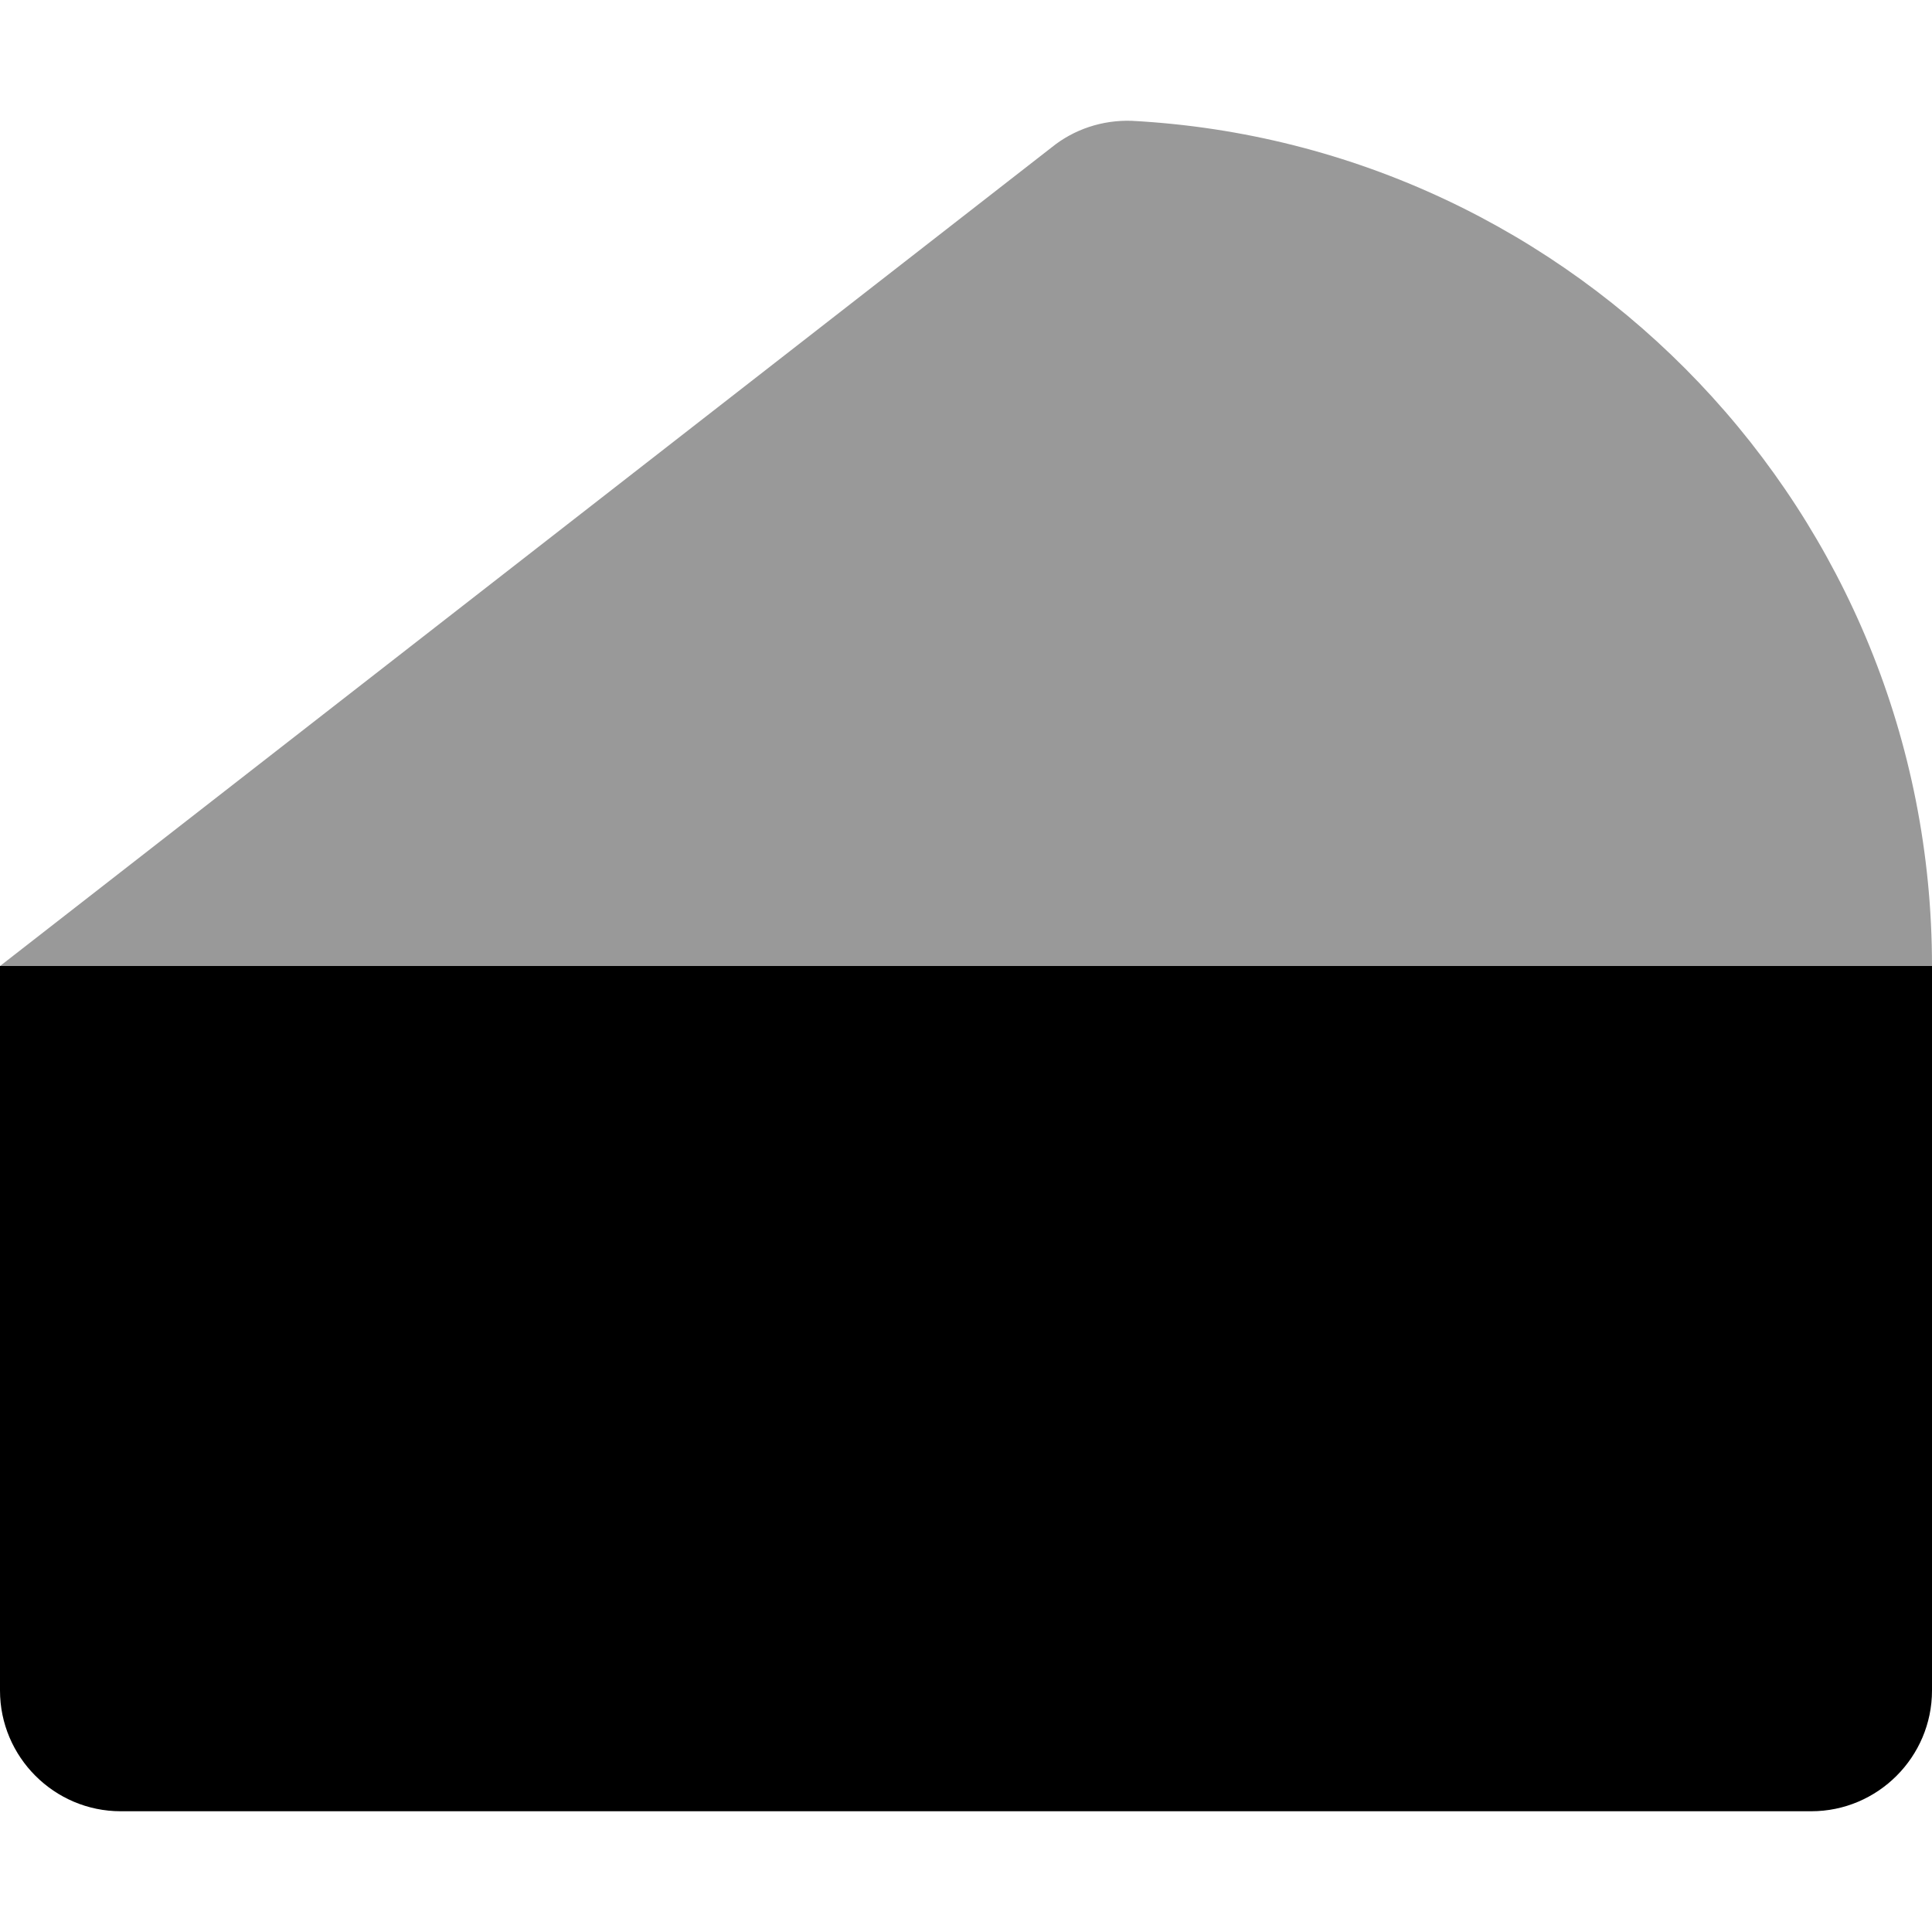
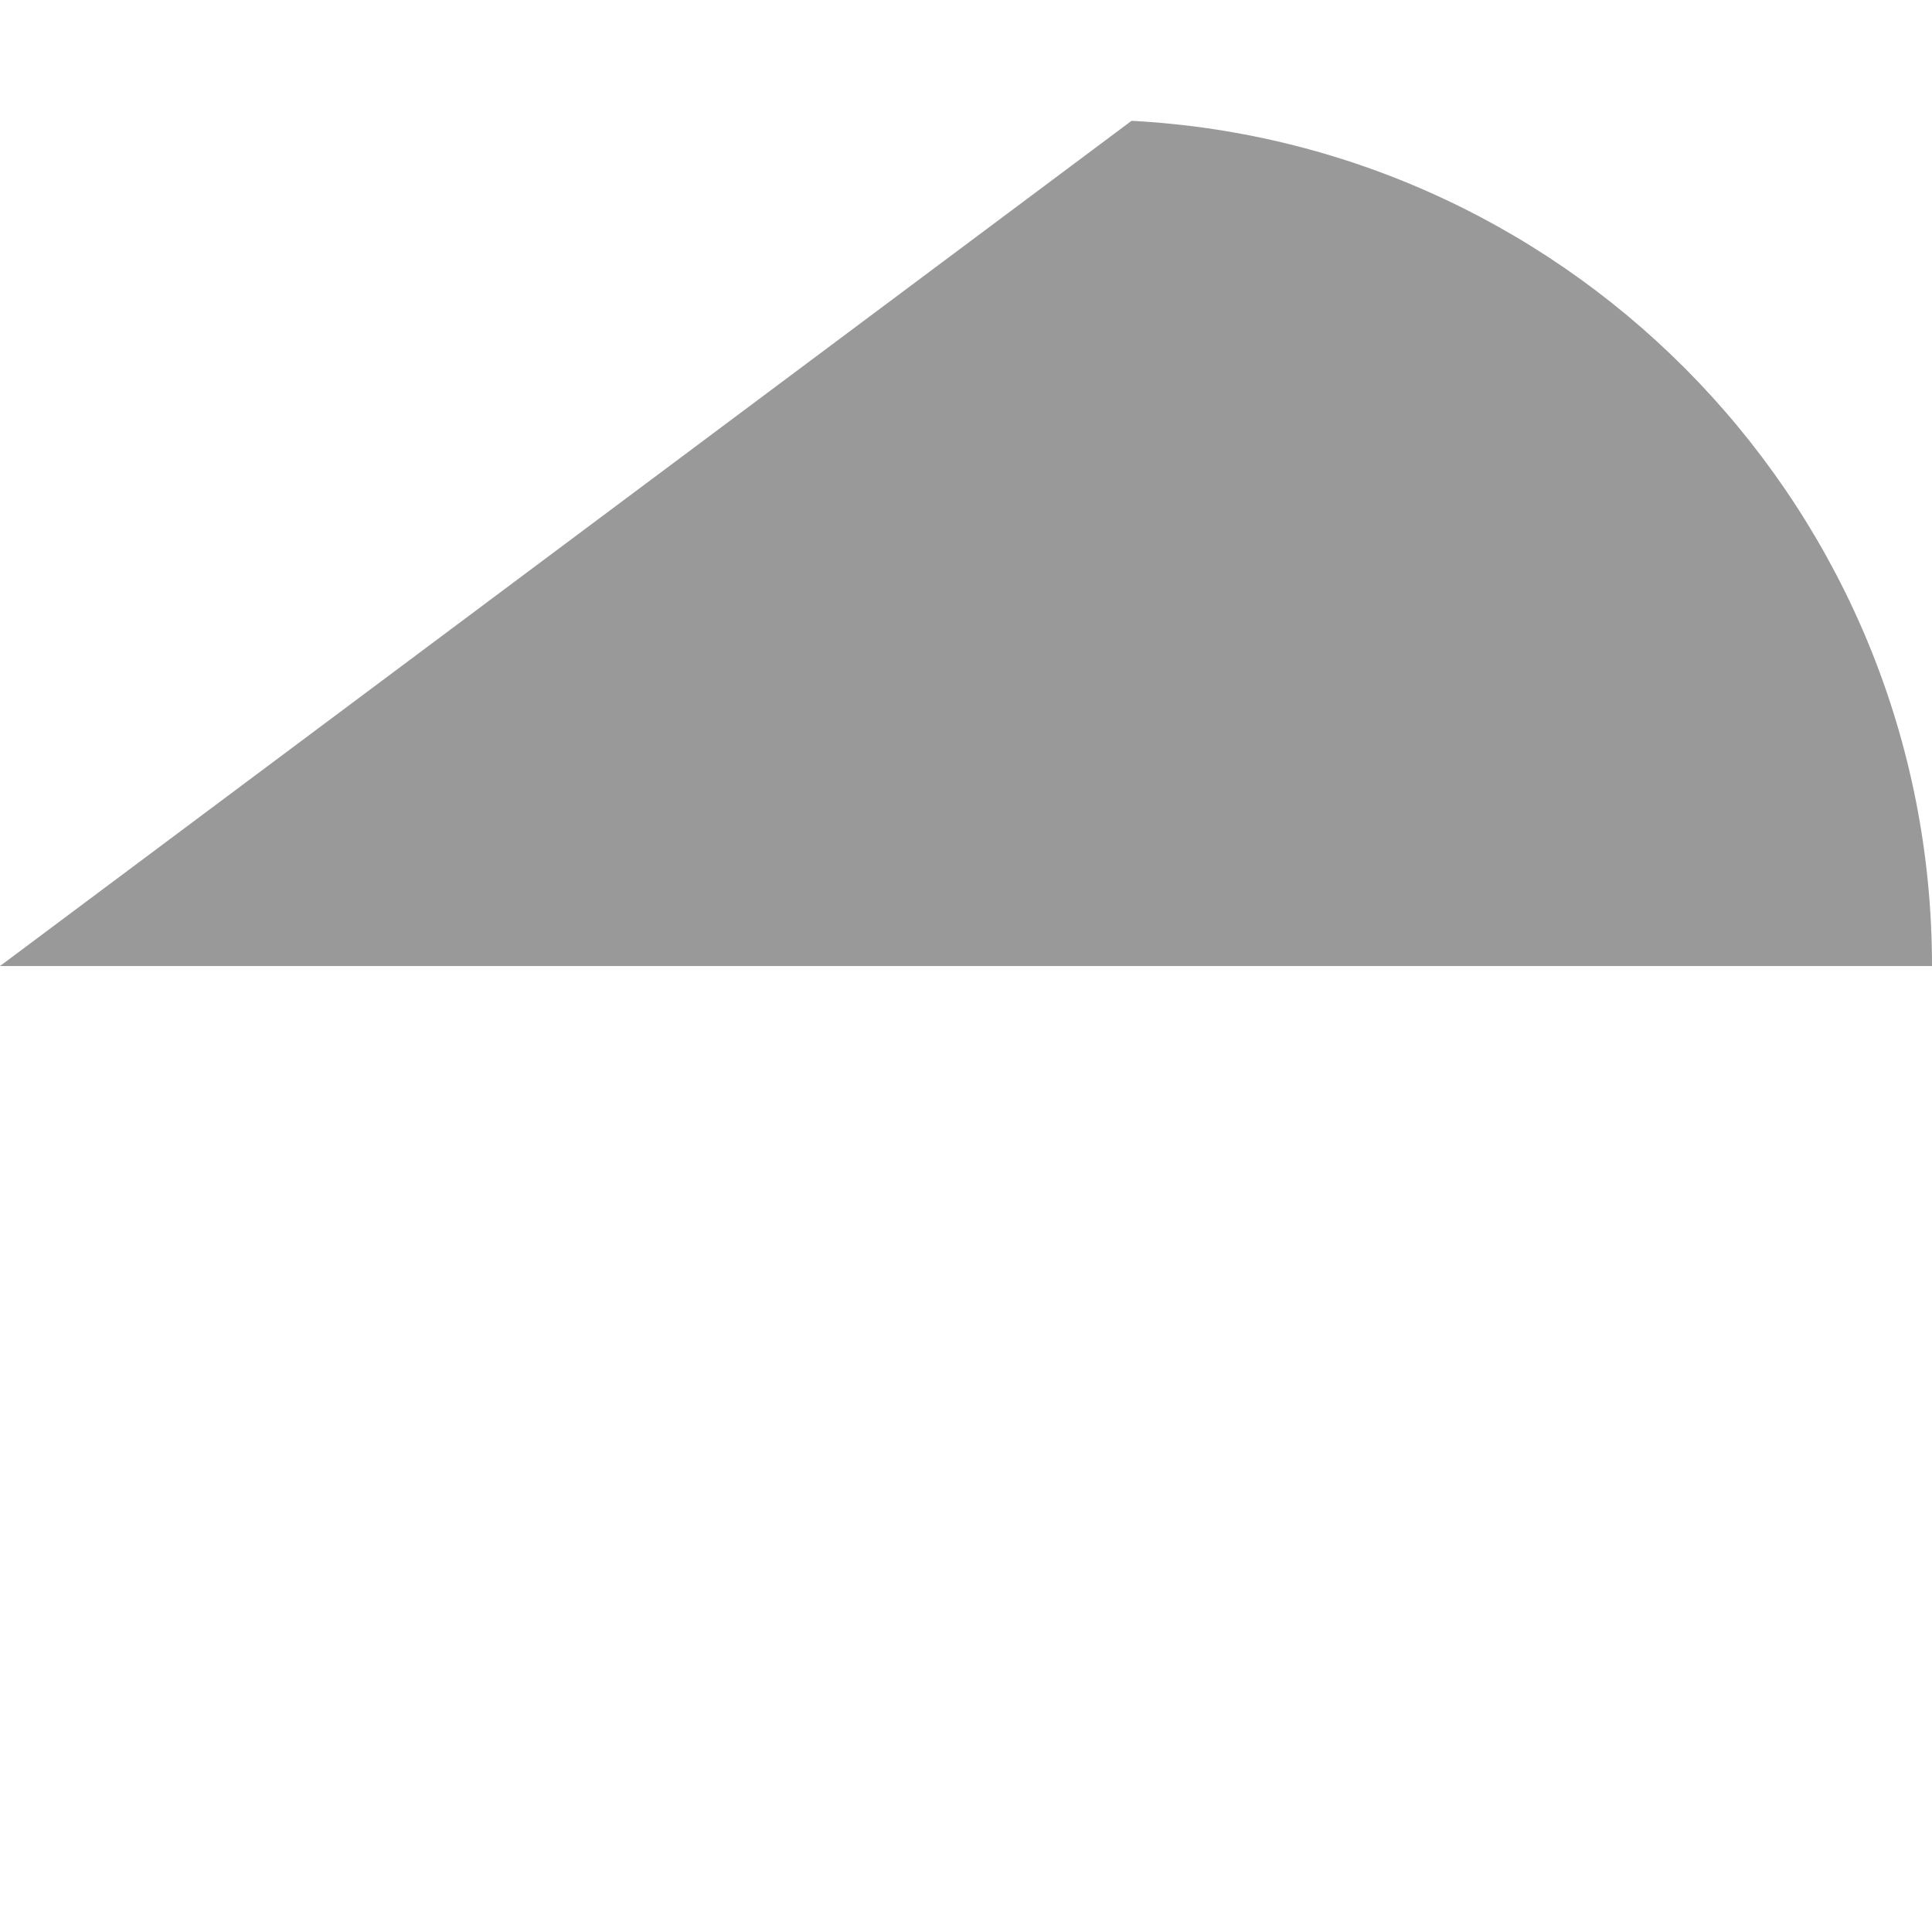
<svg xmlns="http://www.w3.org/2000/svg" viewBox="0 0 512 512">
  <defs>
    <style>.fa-secondary{opacity:.4}</style>
  </defs>
-   <path d="M299.875 32.017C292.125 31.767 284.625 34.267 278.75 39.017L0 256.009H512C512 136.138 417.999 38.267 299.875 32.017Z" class="fa-secondary" />
-   <path d="M512 256V448.001C512 465.626 497.625 480 480 480H32C14.375 480 0 465.626 0 448.001V256H512Z" class="fa-primary" />
+   <path d="M299.875 32.017L0 256.009H512C512 136.138 417.999 38.267 299.875 32.017Z" class="fa-secondary" />
</svg>